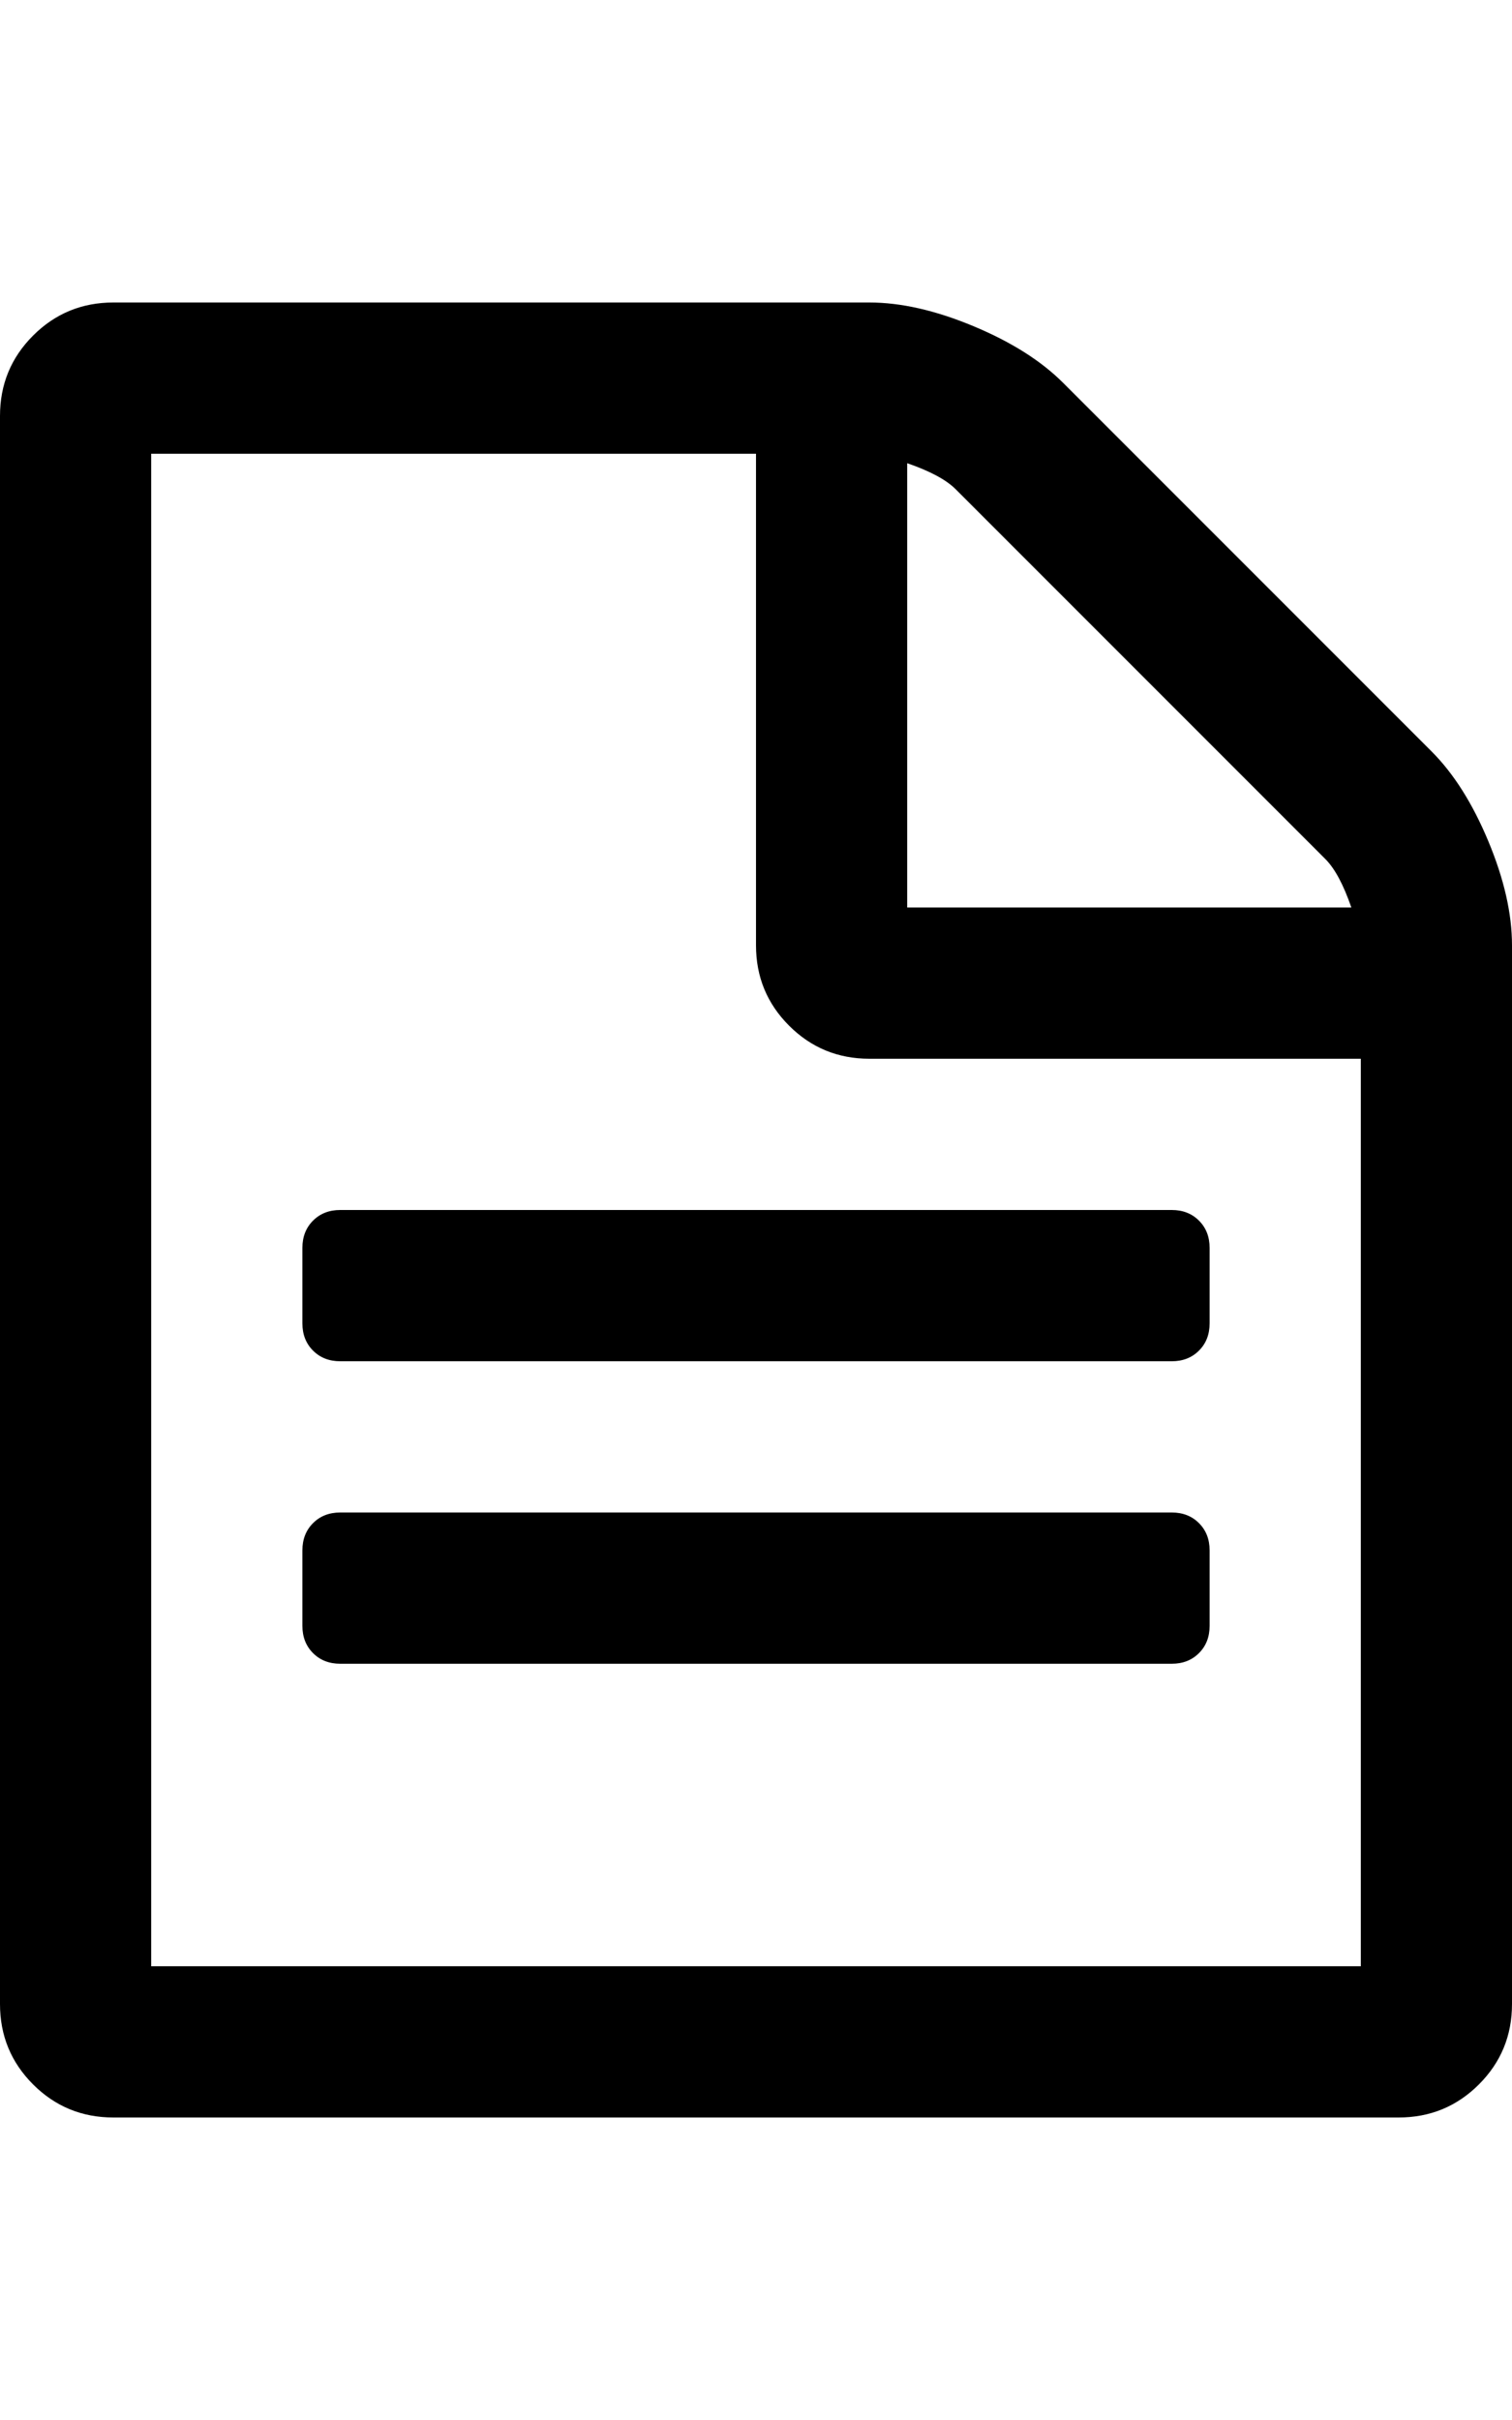
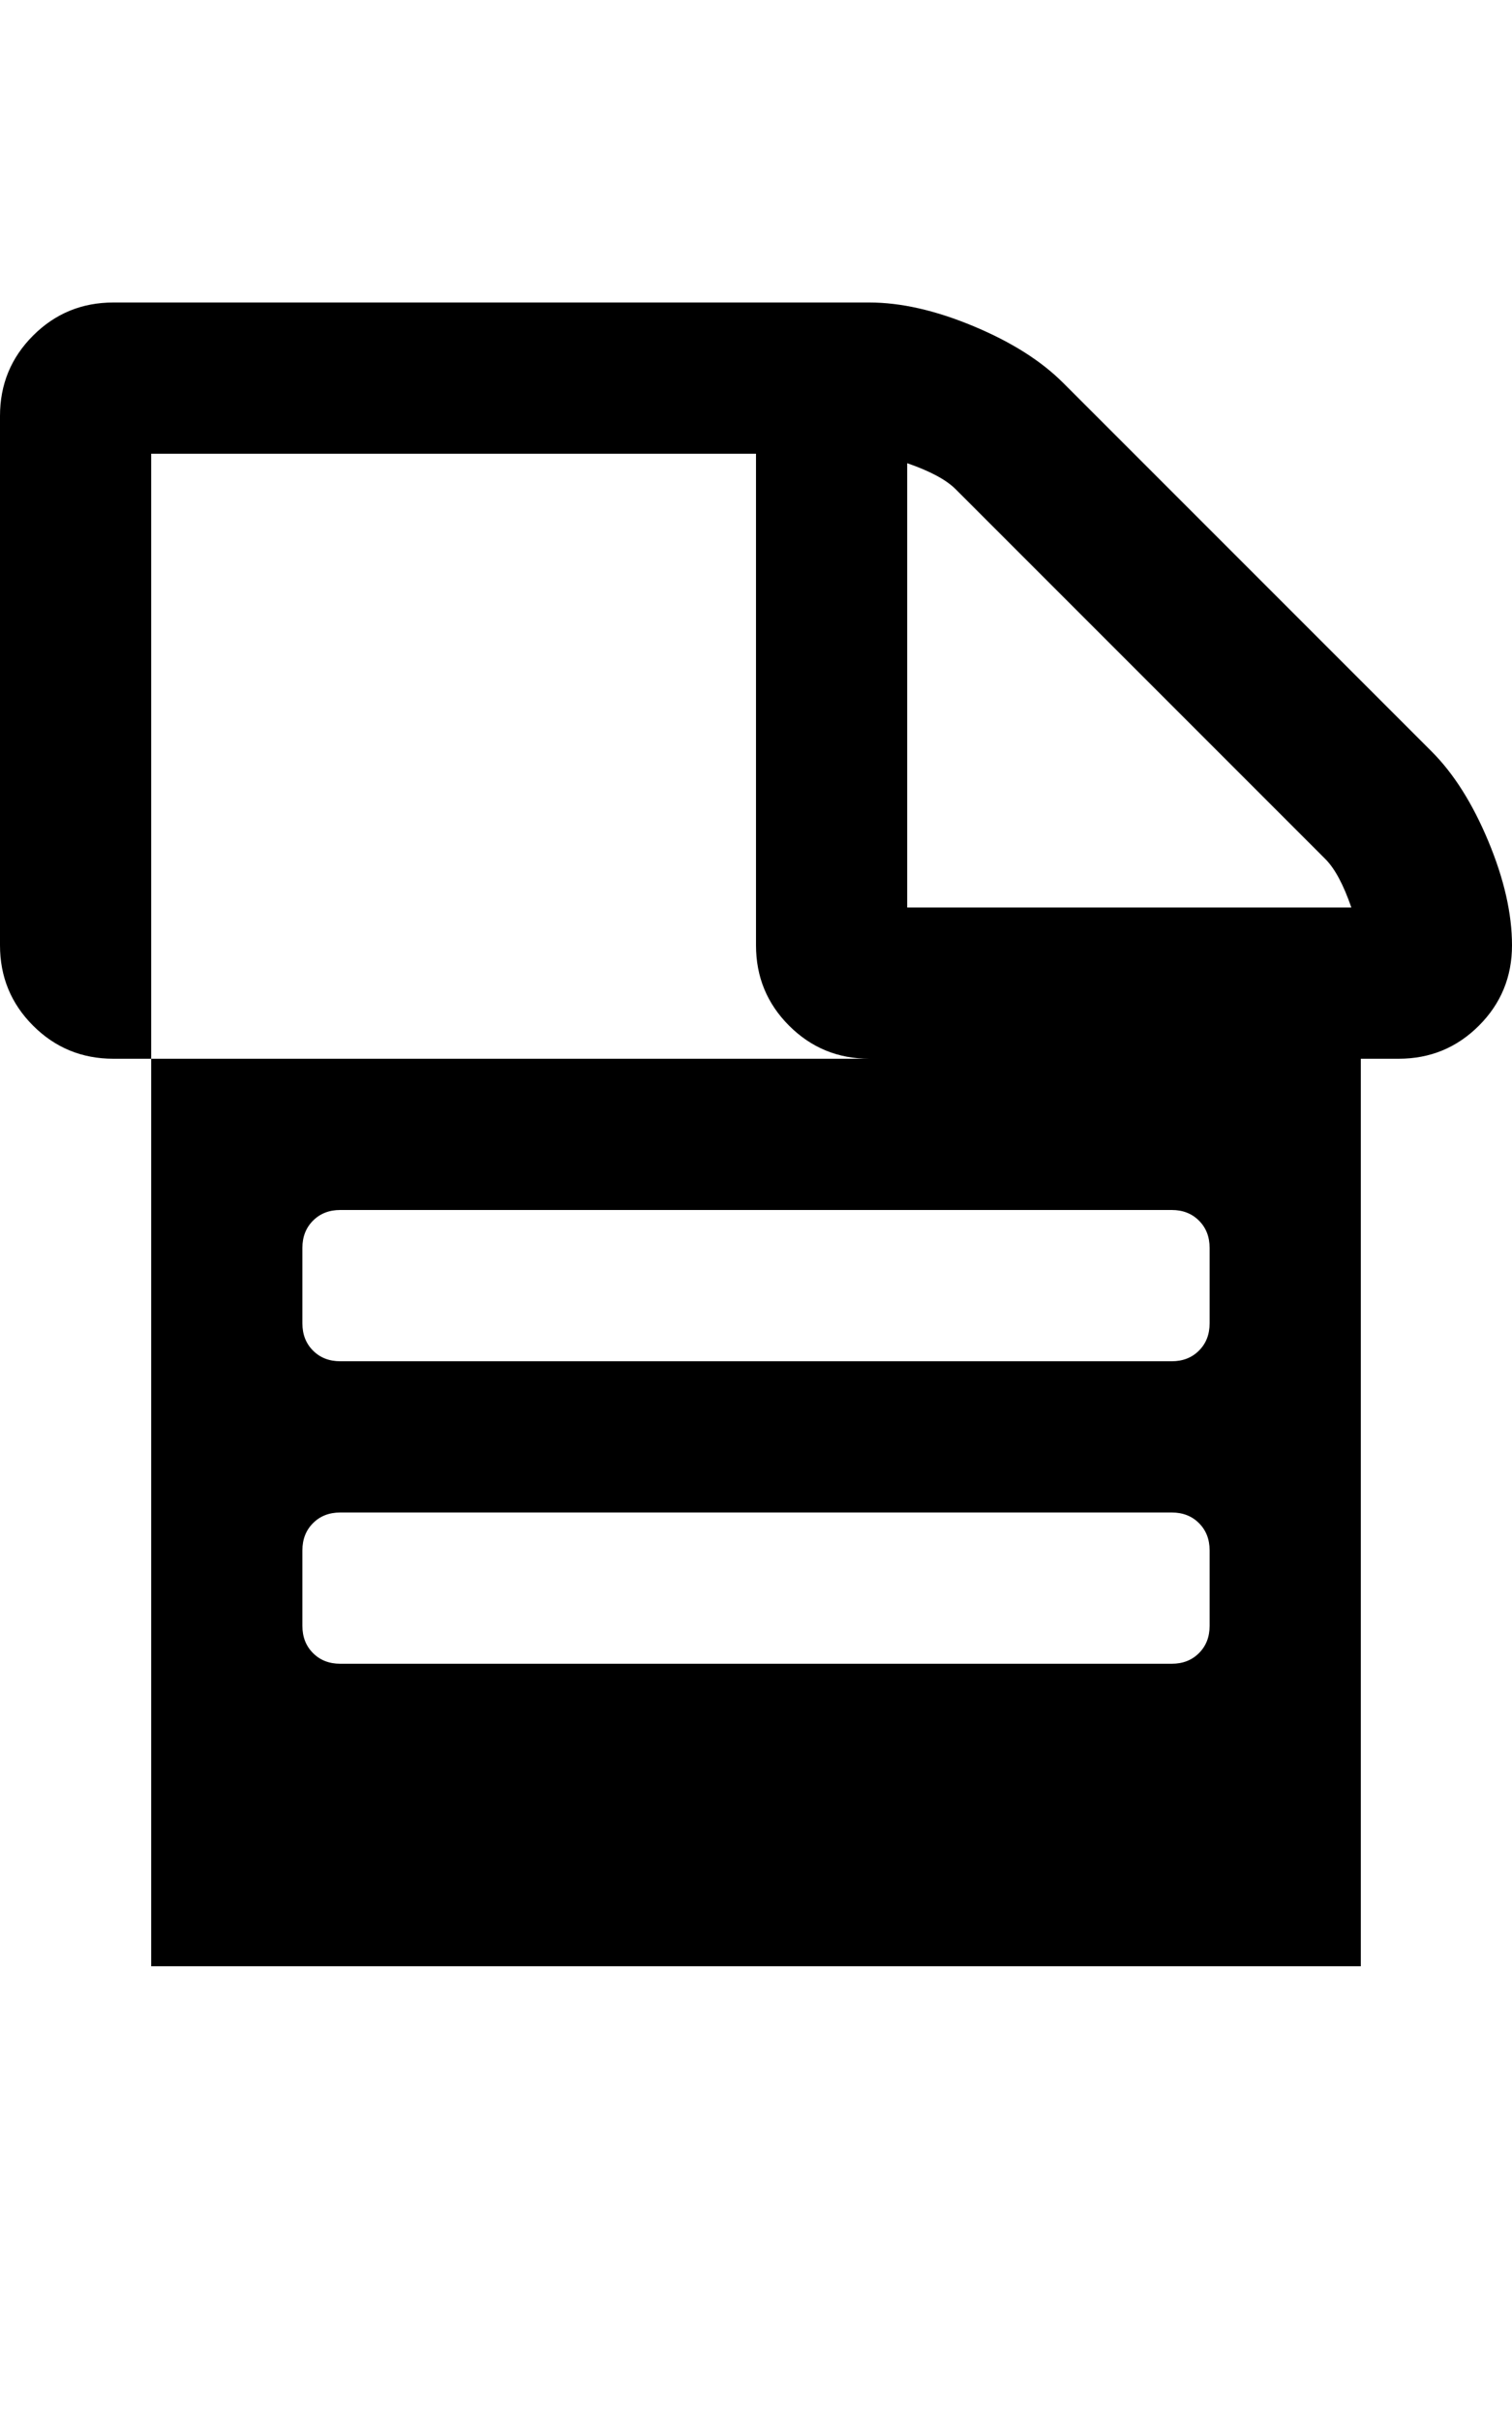
<svg xmlns="http://www.w3.org/2000/svg" contentScriptType="text/ecmascript" contentStyleType="text/css" enable-background="new 0 0 2048 2048" height="2048px" id="Layer_1" preserveAspectRatio="xMidYMid meet" version="1.1" viewBox="0.0 0 1280.0 2048" width="1280.0px" xml:space="preserve" zoomAndPan="magnify">
-   <path d="M1024,1312v64c0,9.333-3,17-9,23s-13.667,9-23,9H288c-9.333,0-17-3-23-9s-9-13.667-9-23v-64c0-9.333,3-17,9-23  s13.667-9,23-9h704c9.333,0,17,3,23,9S1024,1302.667,1024,1312z M1024,1056v64c0,9.333-3,17-9,23s-13.667,9-23,9H288  c-9.333,0-17-3-23-9s-9-13.667-9-23v-64c0-9.333,3-17,9-23s13.667-9,23-9h704c9.333,0,17,3,23,9S1024,1046.667,1024,1056z M128,1664  h1024V896H736c-26.667,0-49.333-9.333-68-28s-28-41.333-28-68V384H128V1664z M768,768h376c-6.667-19.333-14-33-22-41L809,414  c-8-8-21.667-15.333-41-22V768z M1280,800v896c0,26.667-9.333,49.333-28,68s-41.333,28-68,28H96c-26.667,0-49.333-9.333-68-28  s-28-41.333-28-68V352c0-26.667,9.333-49.333,28-68s41.333-28,68-28h640c26.667,0,56,6.667,88,20s57.333,29.333,76,48l312,312  c18.667,18.667,34.667,44,48,76S1280,773.333,1280,800z" />
+   <path d="M1024,1312v64c0,9.333-3,17-9,23s-13.667,9-23,9H288c-9.333,0-17-3-23-9s-9-13.667-9-23v-64c0-9.333,3-17,9-23  s13.667-9,23-9h704c9.333,0,17,3,23,9S1024,1302.667,1024,1312z M1024,1056v64c0,9.333-3,17-9,23s-13.667,9-23,9H288  c-9.333,0-17-3-23-9s-9-13.667-9-23v-64c0-9.333,3-17,9-23s13.667-9,23-9h704c9.333,0,17,3,23,9S1024,1046.667,1024,1056z M128,1664  h1024V896H736c-26.667,0-49.333-9.333-68-28s-28-41.333-28-68V384H128V1664z M768,768h376c-6.667-19.333-14-33-22-41L809,414  c-8-8-21.667-15.333-41-22V768z M1280,800c0,26.667-9.333,49.333-28,68s-41.333,28-68,28H96c-26.667,0-49.333-9.333-68-28  s-28-41.333-28-68V352c0-26.667,9.333-49.333,28-68s41.333-28,68-28h640c26.667,0,56,6.667,88,20s57.333,29.333,76,48l312,312  c18.667,18.667,34.667,44,48,76S1280,773.333,1280,800z" />
</svg>